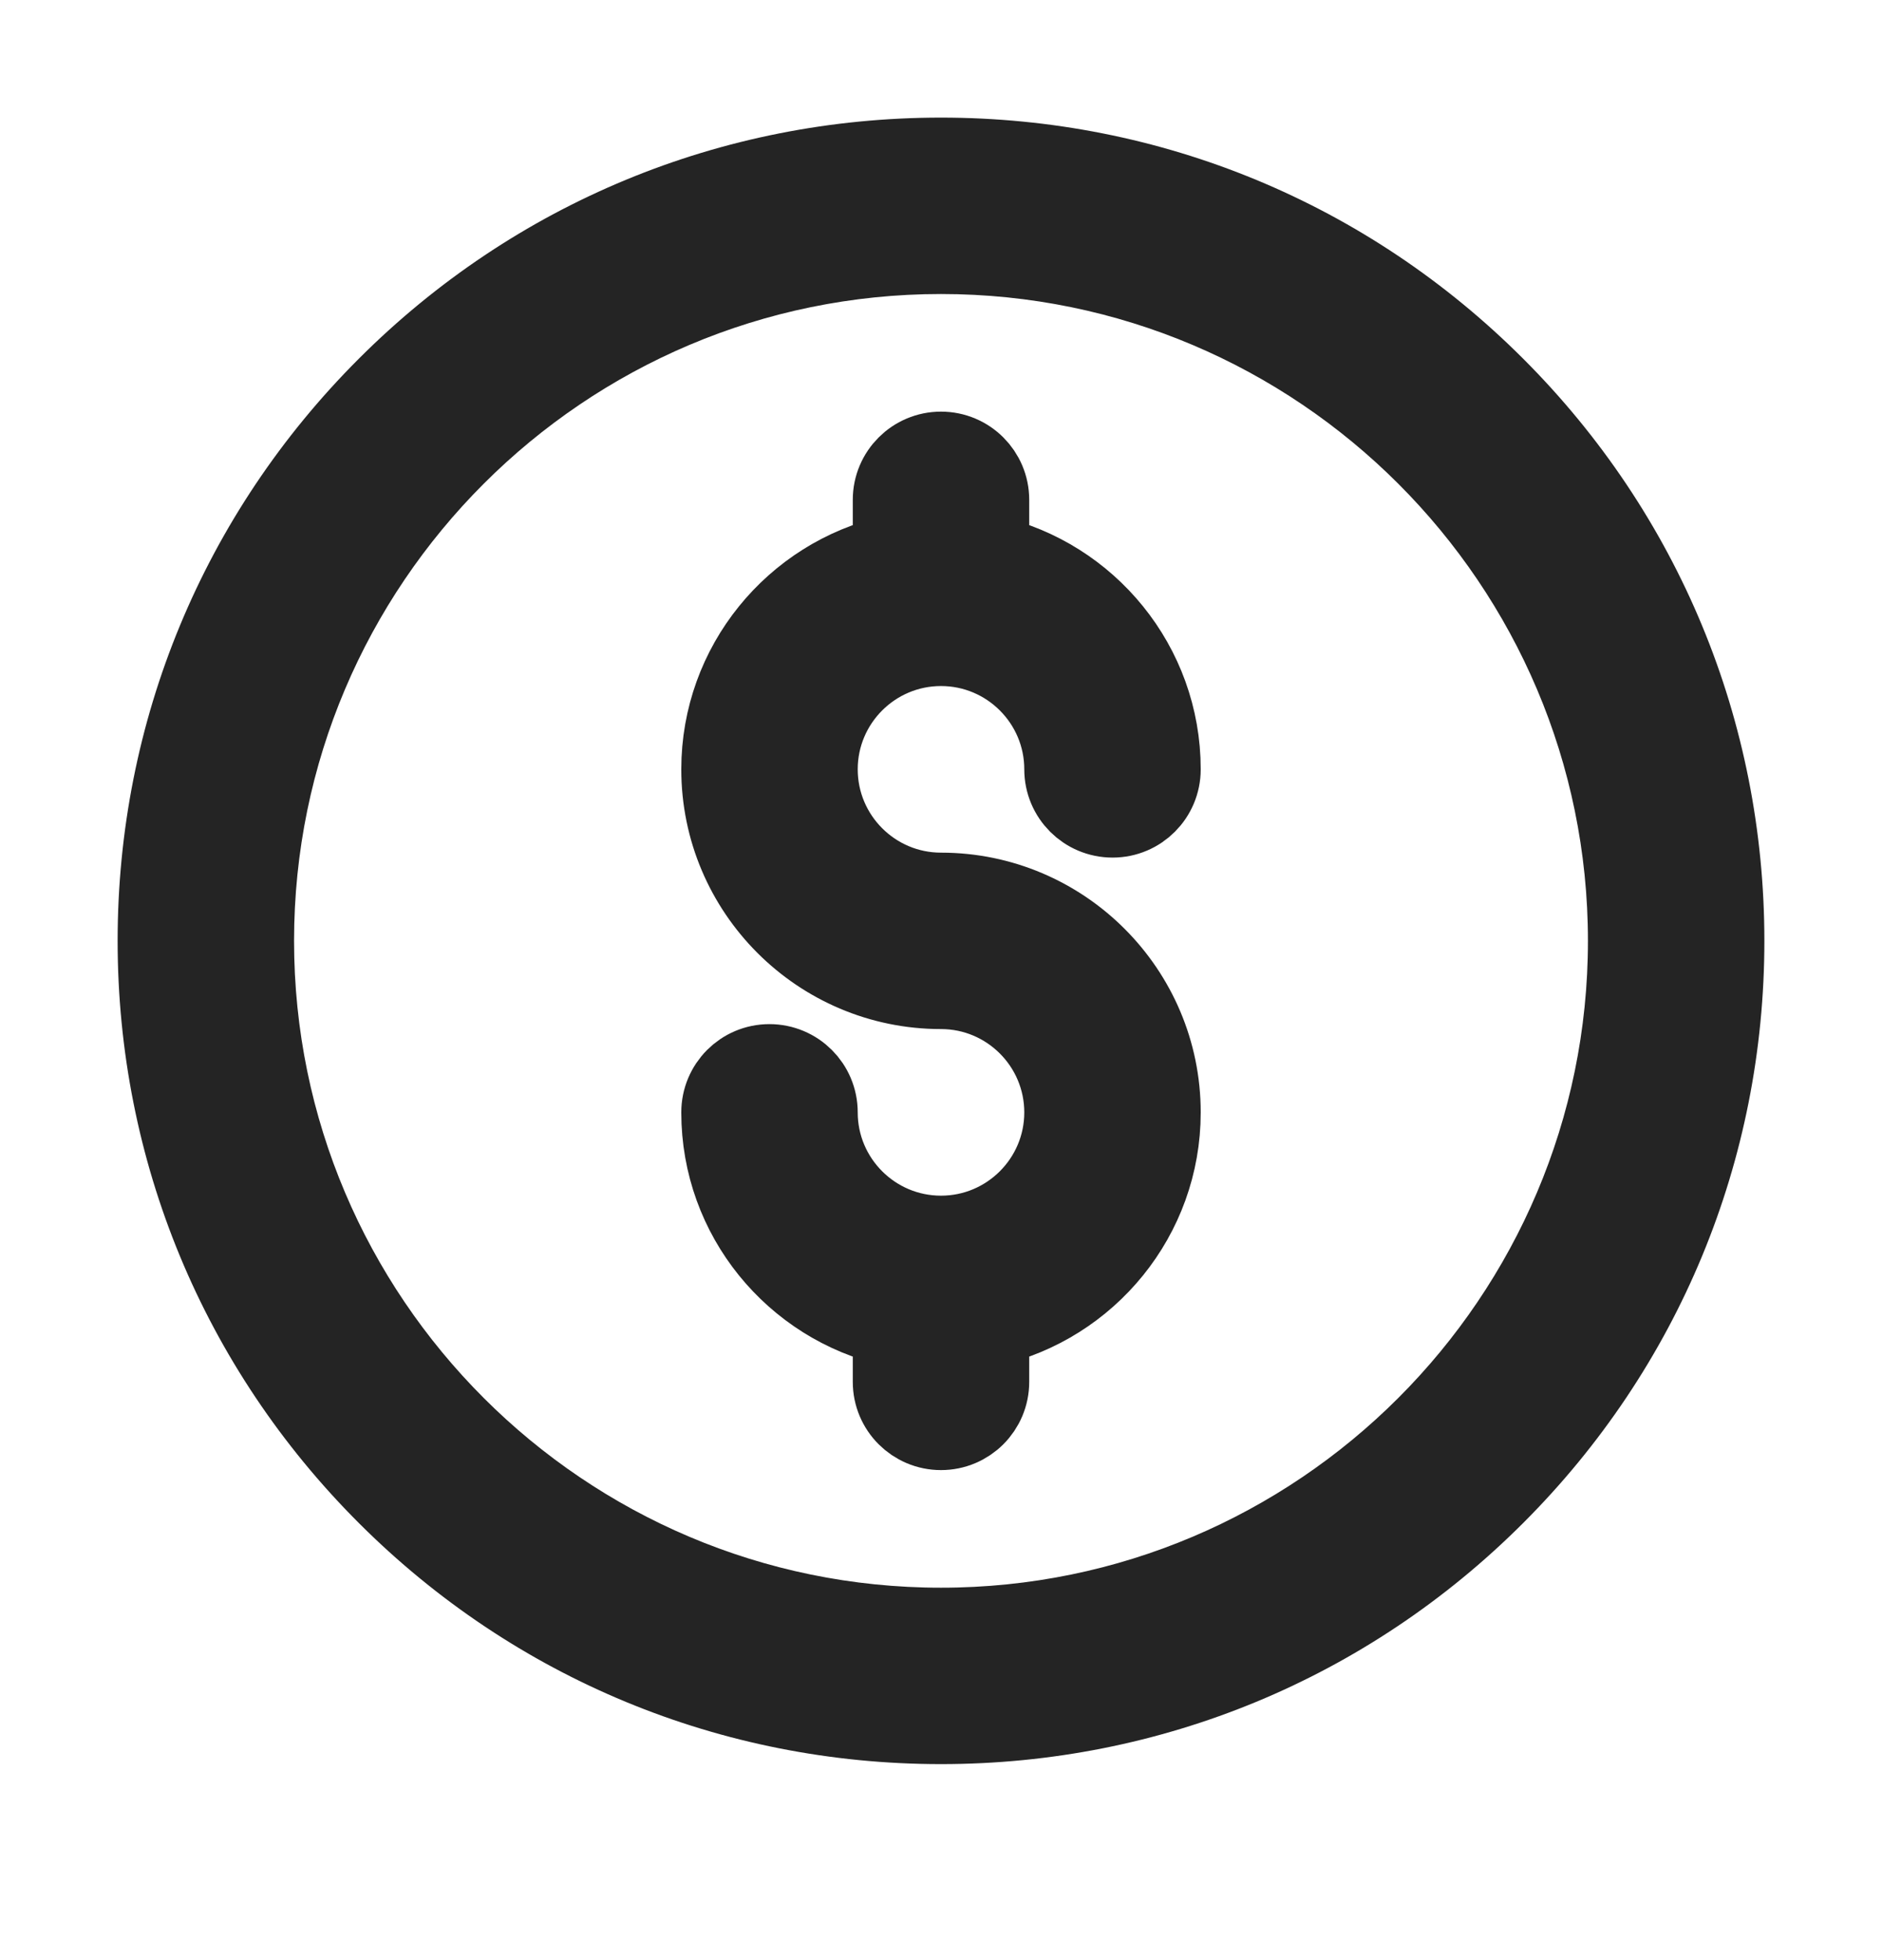
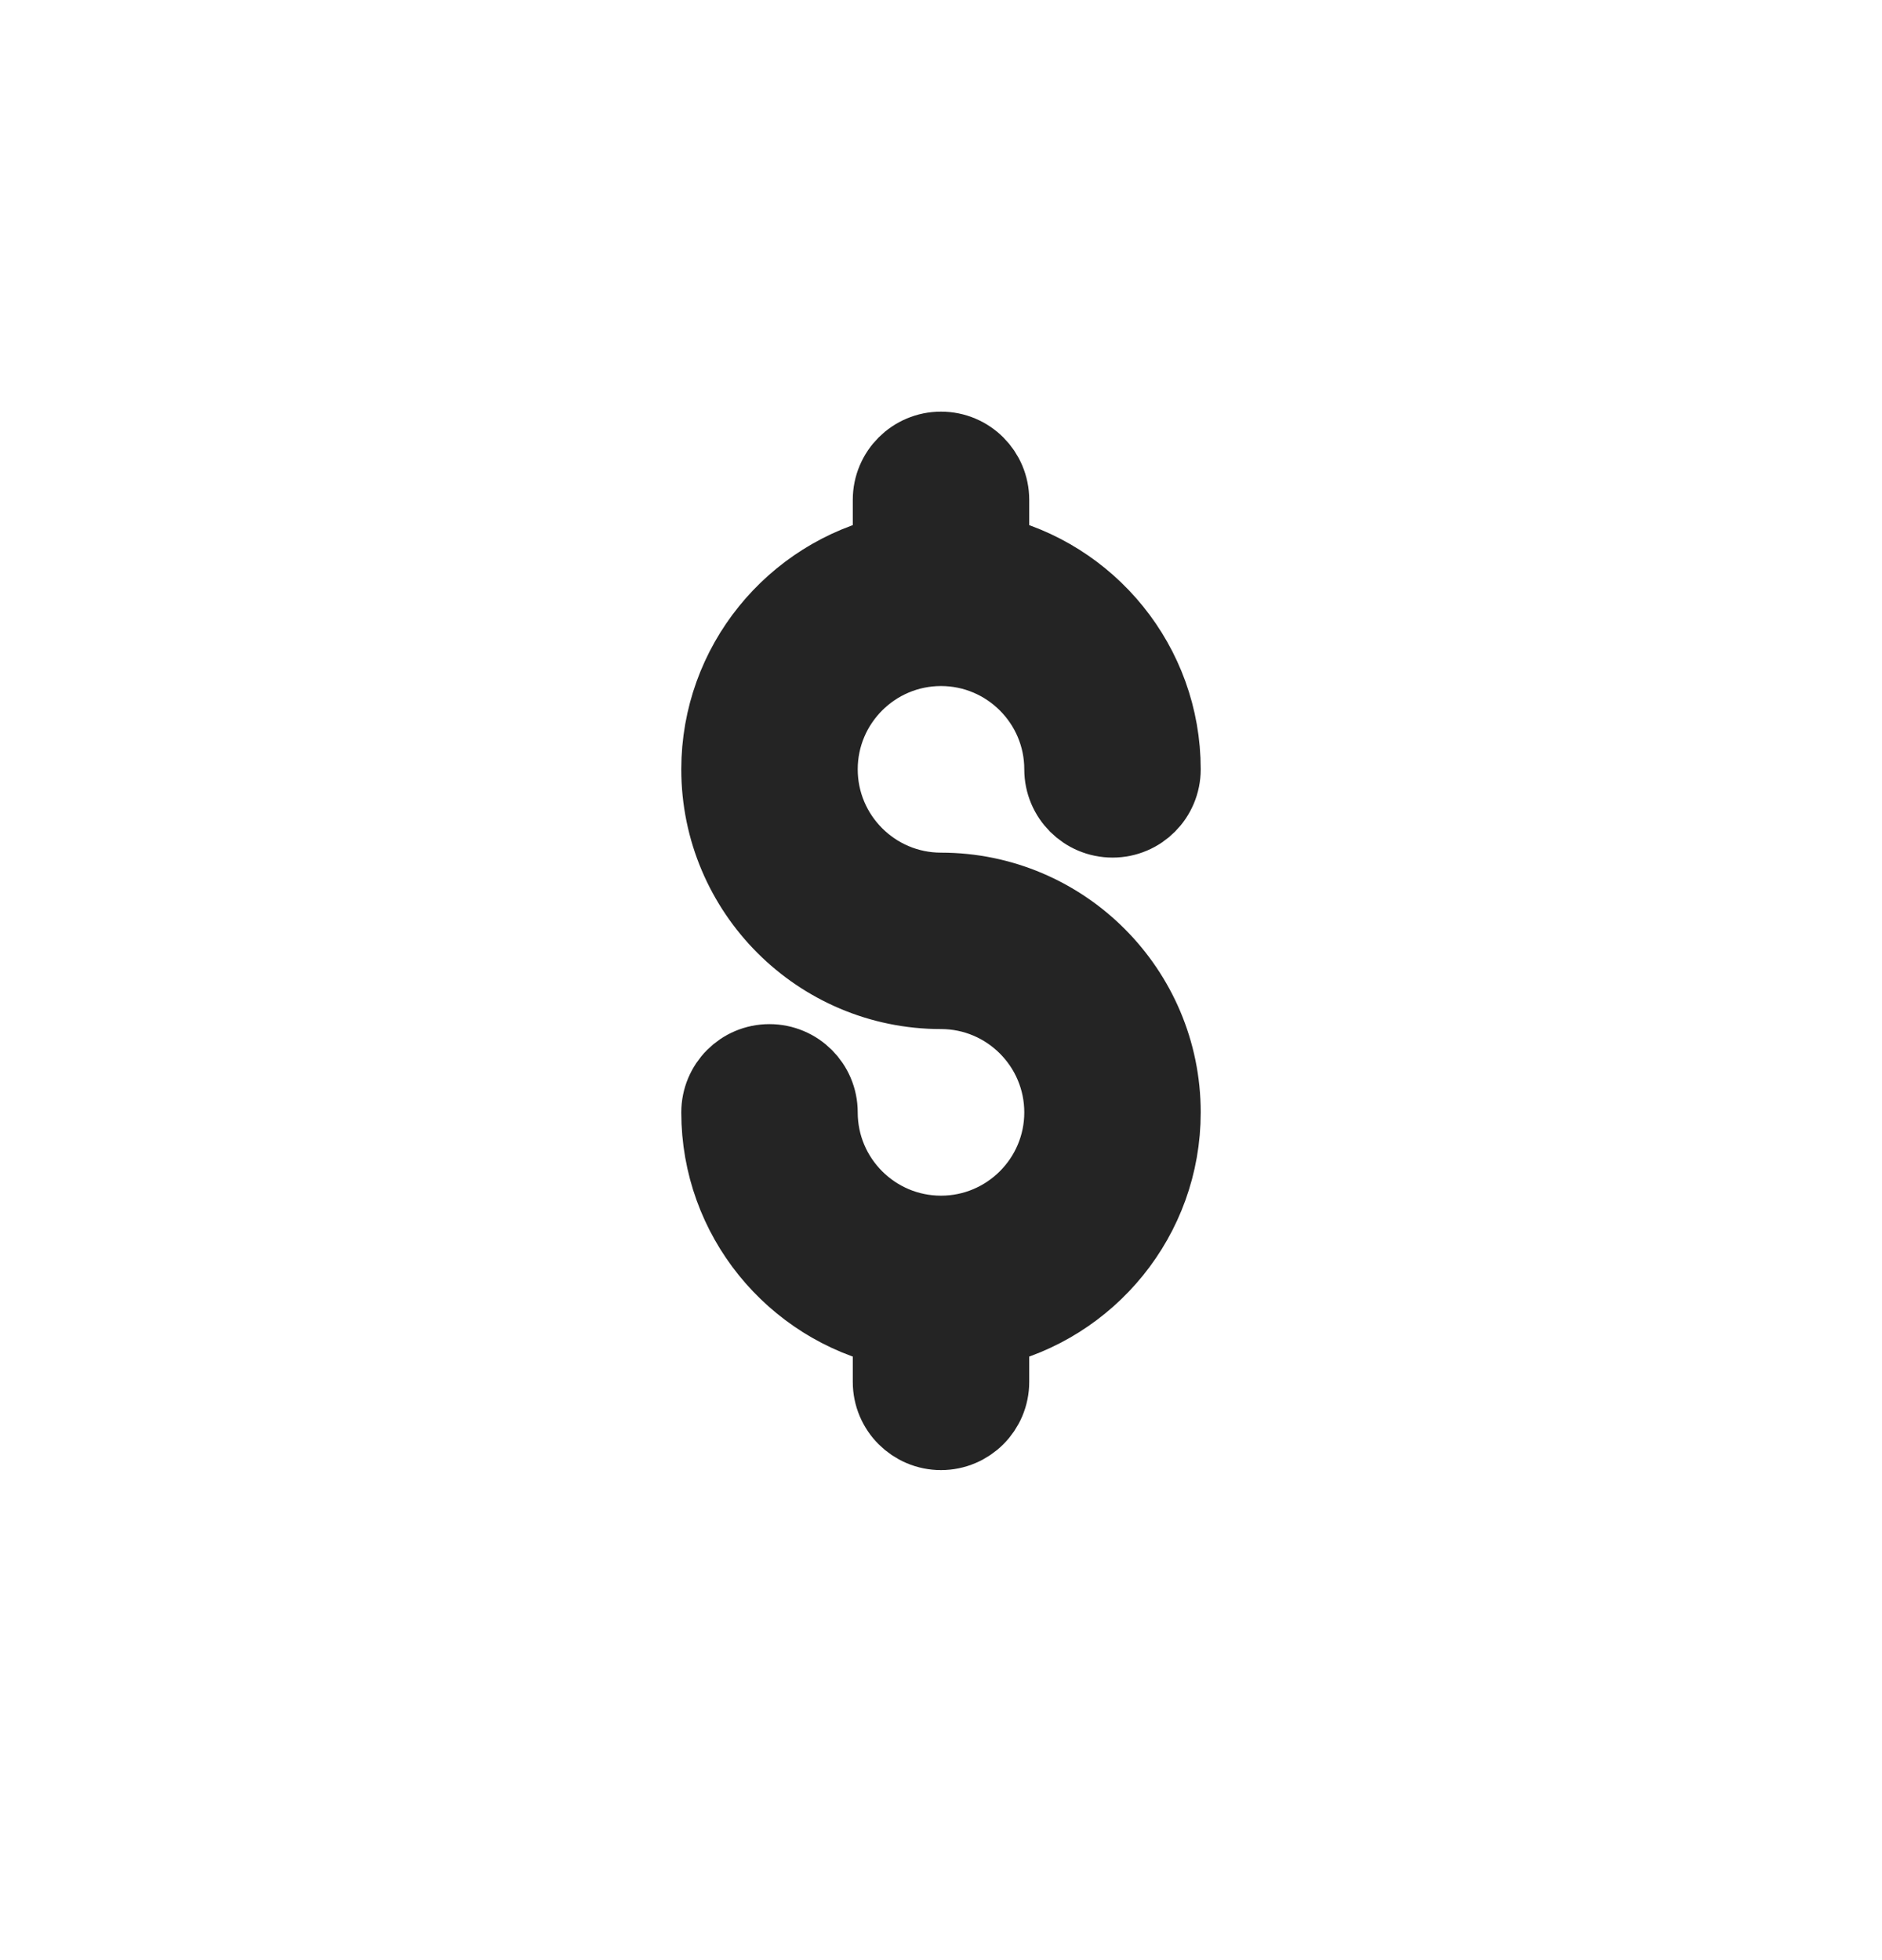
<svg xmlns="http://www.w3.org/2000/svg" width="24" height="25" viewBox="0 0 24 25" fill="none">
-   <path d="M12 22C9.329 22 6.818 20.96 4.929 19.071C3.04 17.182 2 14.671 2 12C2 9.329 3.04 6.818 4.929 4.929C6.818 3.04 9.329 2 12 2C14.671 2 17.182 3.04 19.071 4.929C20.96 6.818 22 9.329 22 12C22 14.671 20.96 17.182 19.071 19.071C17.182 20.96 14.671 22 12 22ZM12 3.25C7.175 3.25 3.25 7.175 3.25 12C3.25 16.825 7.175 20.75 12 20.75C16.825 20.75 20.75 16.825 20.75 12C20.75 7.175 16.825 3.25 12 3.25Z" fill="#242424" stroke="#242424" strokeWidth="0.7" />
  <path d="M12 11.375C11.138 11.375 10.438 10.674 10.438 9.812C10.438 8.951 11.138 8.25 12 8.25C12.862 8.25 13.562 8.951 13.562 9.812C13.562 10.158 13.842 10.438 14.188 10.438C14.533 10.438 14.812 10.158 14.812 9.812C14.812 8.477 13.876 7.356 12.625 7.071V6.375C12.625 6.03 12.345 5.75 12 5.75C11.655 5.75 11.375 6.03 11.375 6.375V7.071C10.124 7.356 9.188 8.477 9.188 9.812C9.188 11.363 10.449 12.625 12 12.625C12.862 12.625 13.562 13.326 13.562 14.188C13.562 15.049 12.862 15.75 12 15.75C11.138 15.75 10.438 15.049 10.438 14.188C10.438 13.842 10.158 13.562 9.812 13.562C9.467 13.562 9.188 13.842 9.188 14.188C9.188 15.524 10.124 16.644 11.375 16.929V17.625C11.375 17.97 11.655 18.25 12 18.25C12.345 18.25 12.625 17.97 12.625 17.625V16.929C13.876 16.644 14.812 15.524 14.812 14.188C14.812 12.637 13.551 11.375 12 11.375Z" fill="#242424" stroke="#242424" strokeWidth="0.7" />
</svg>